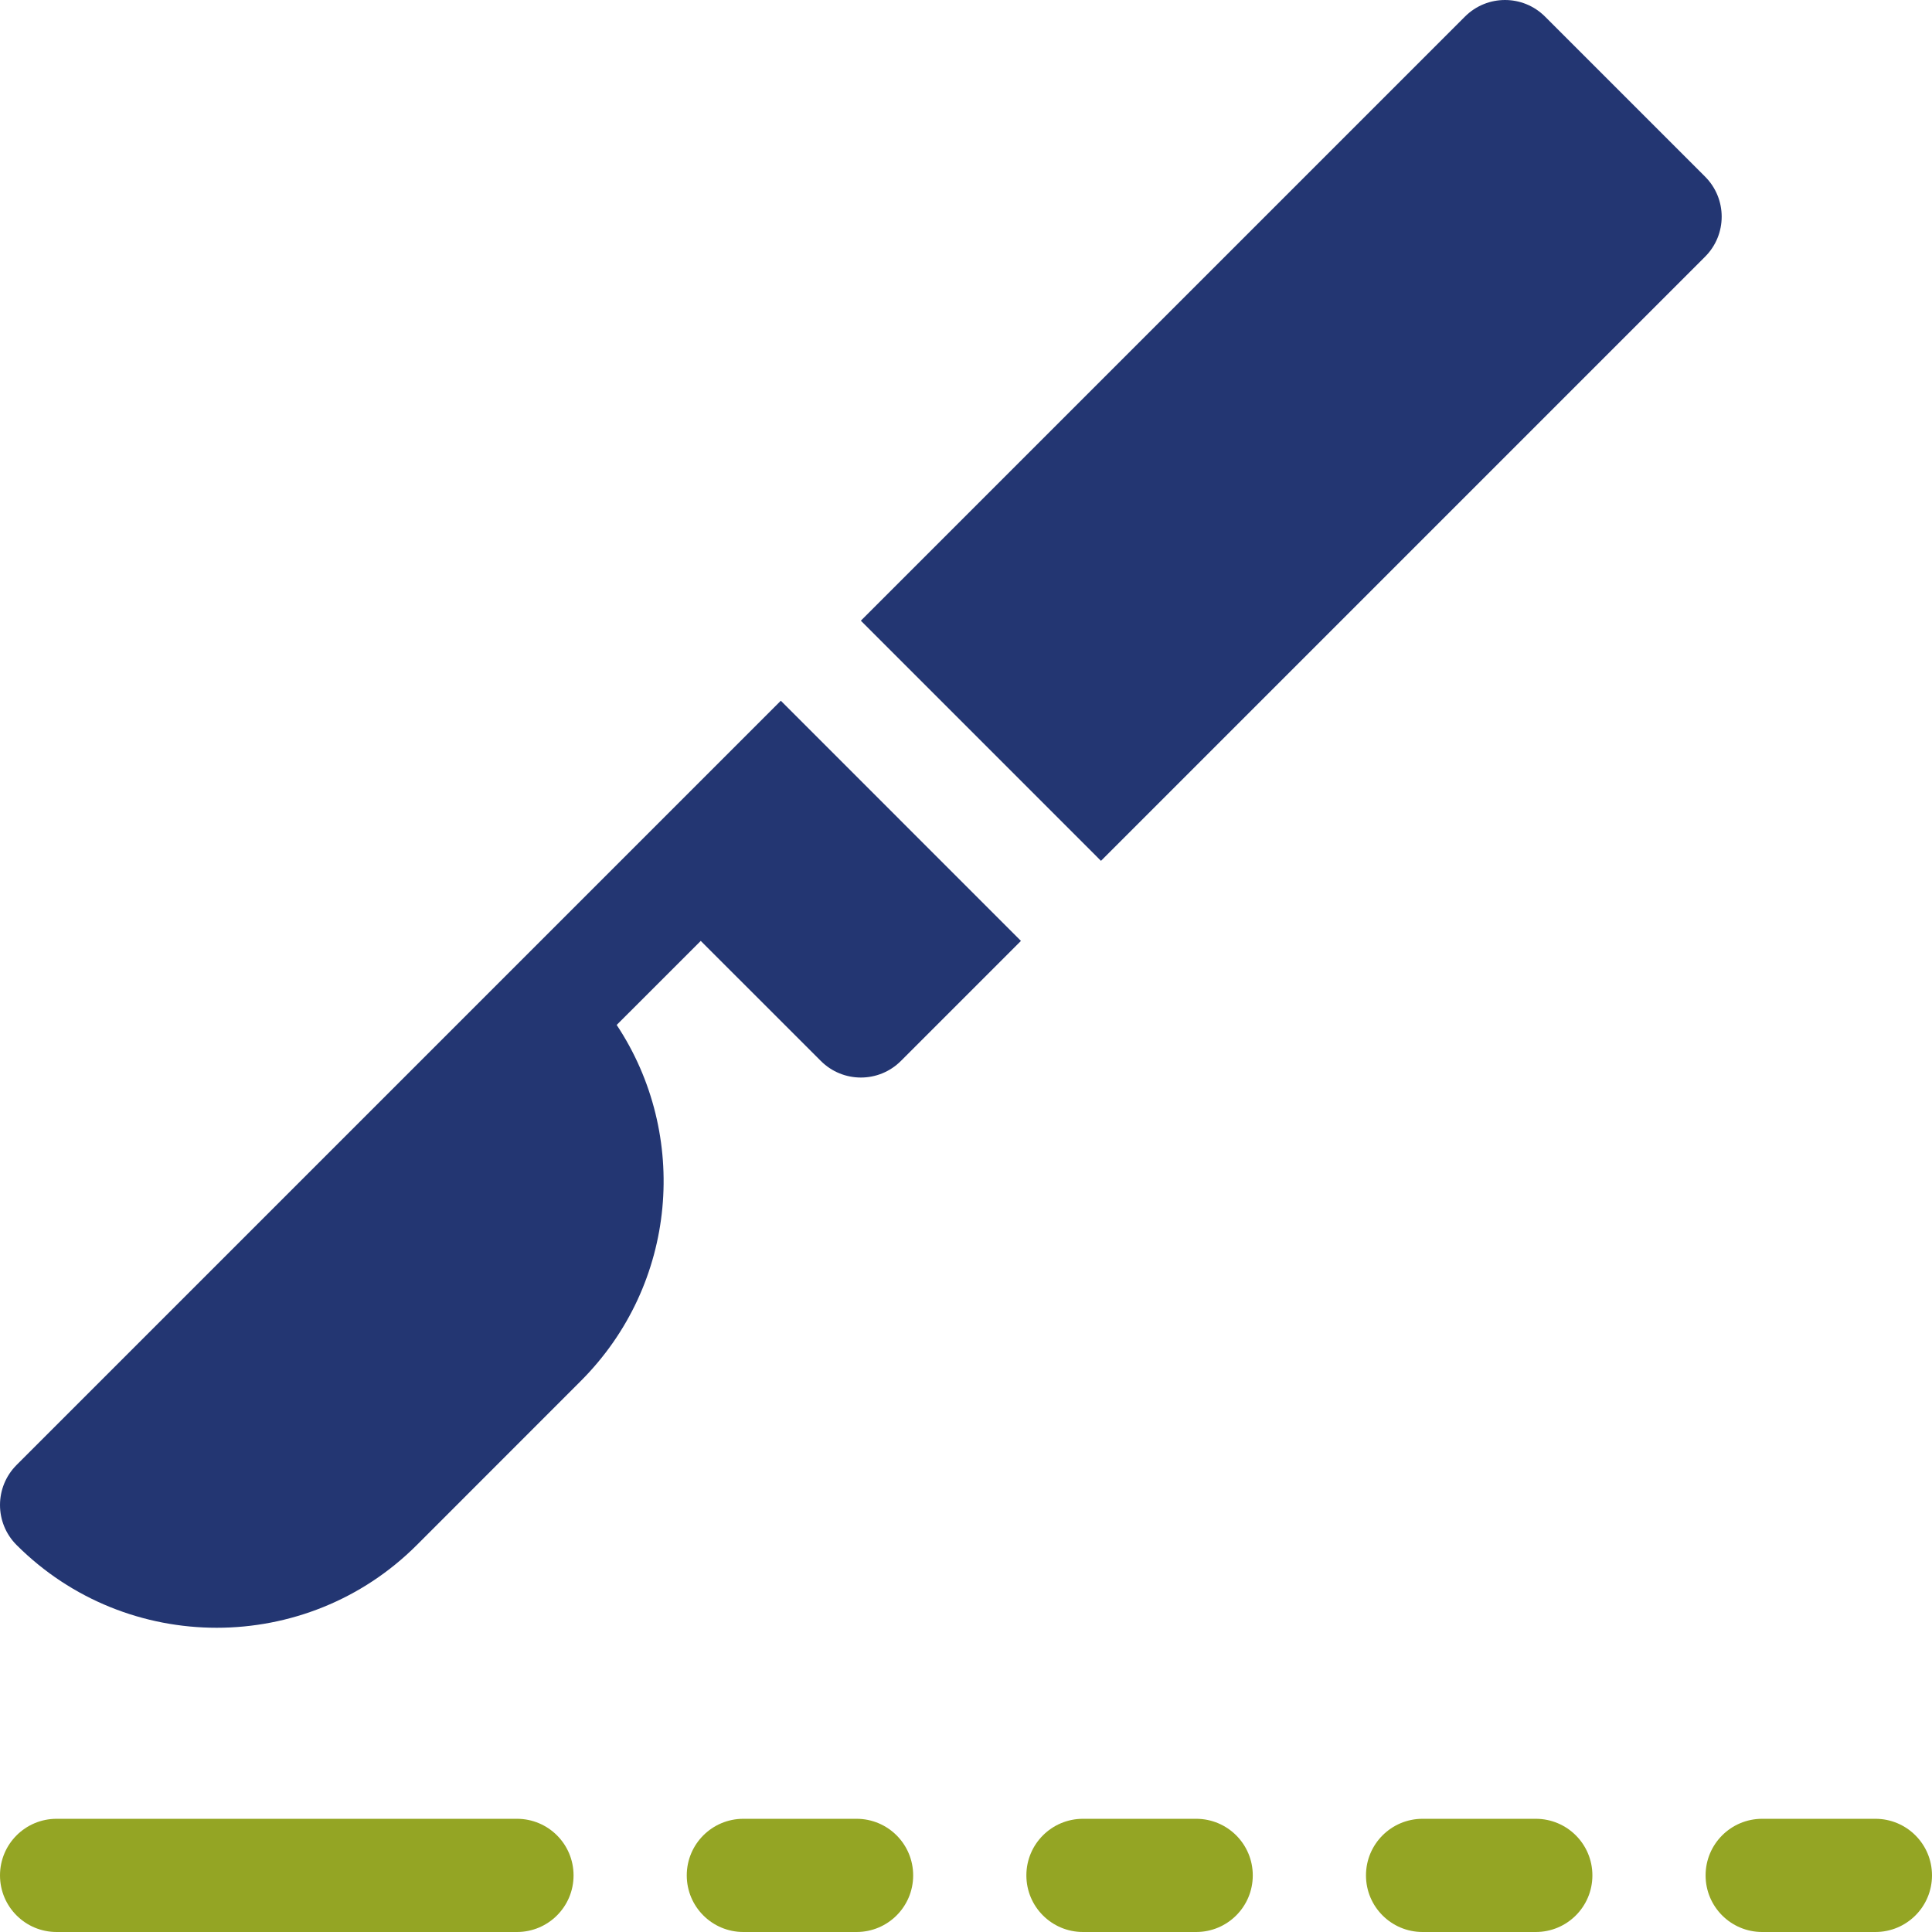
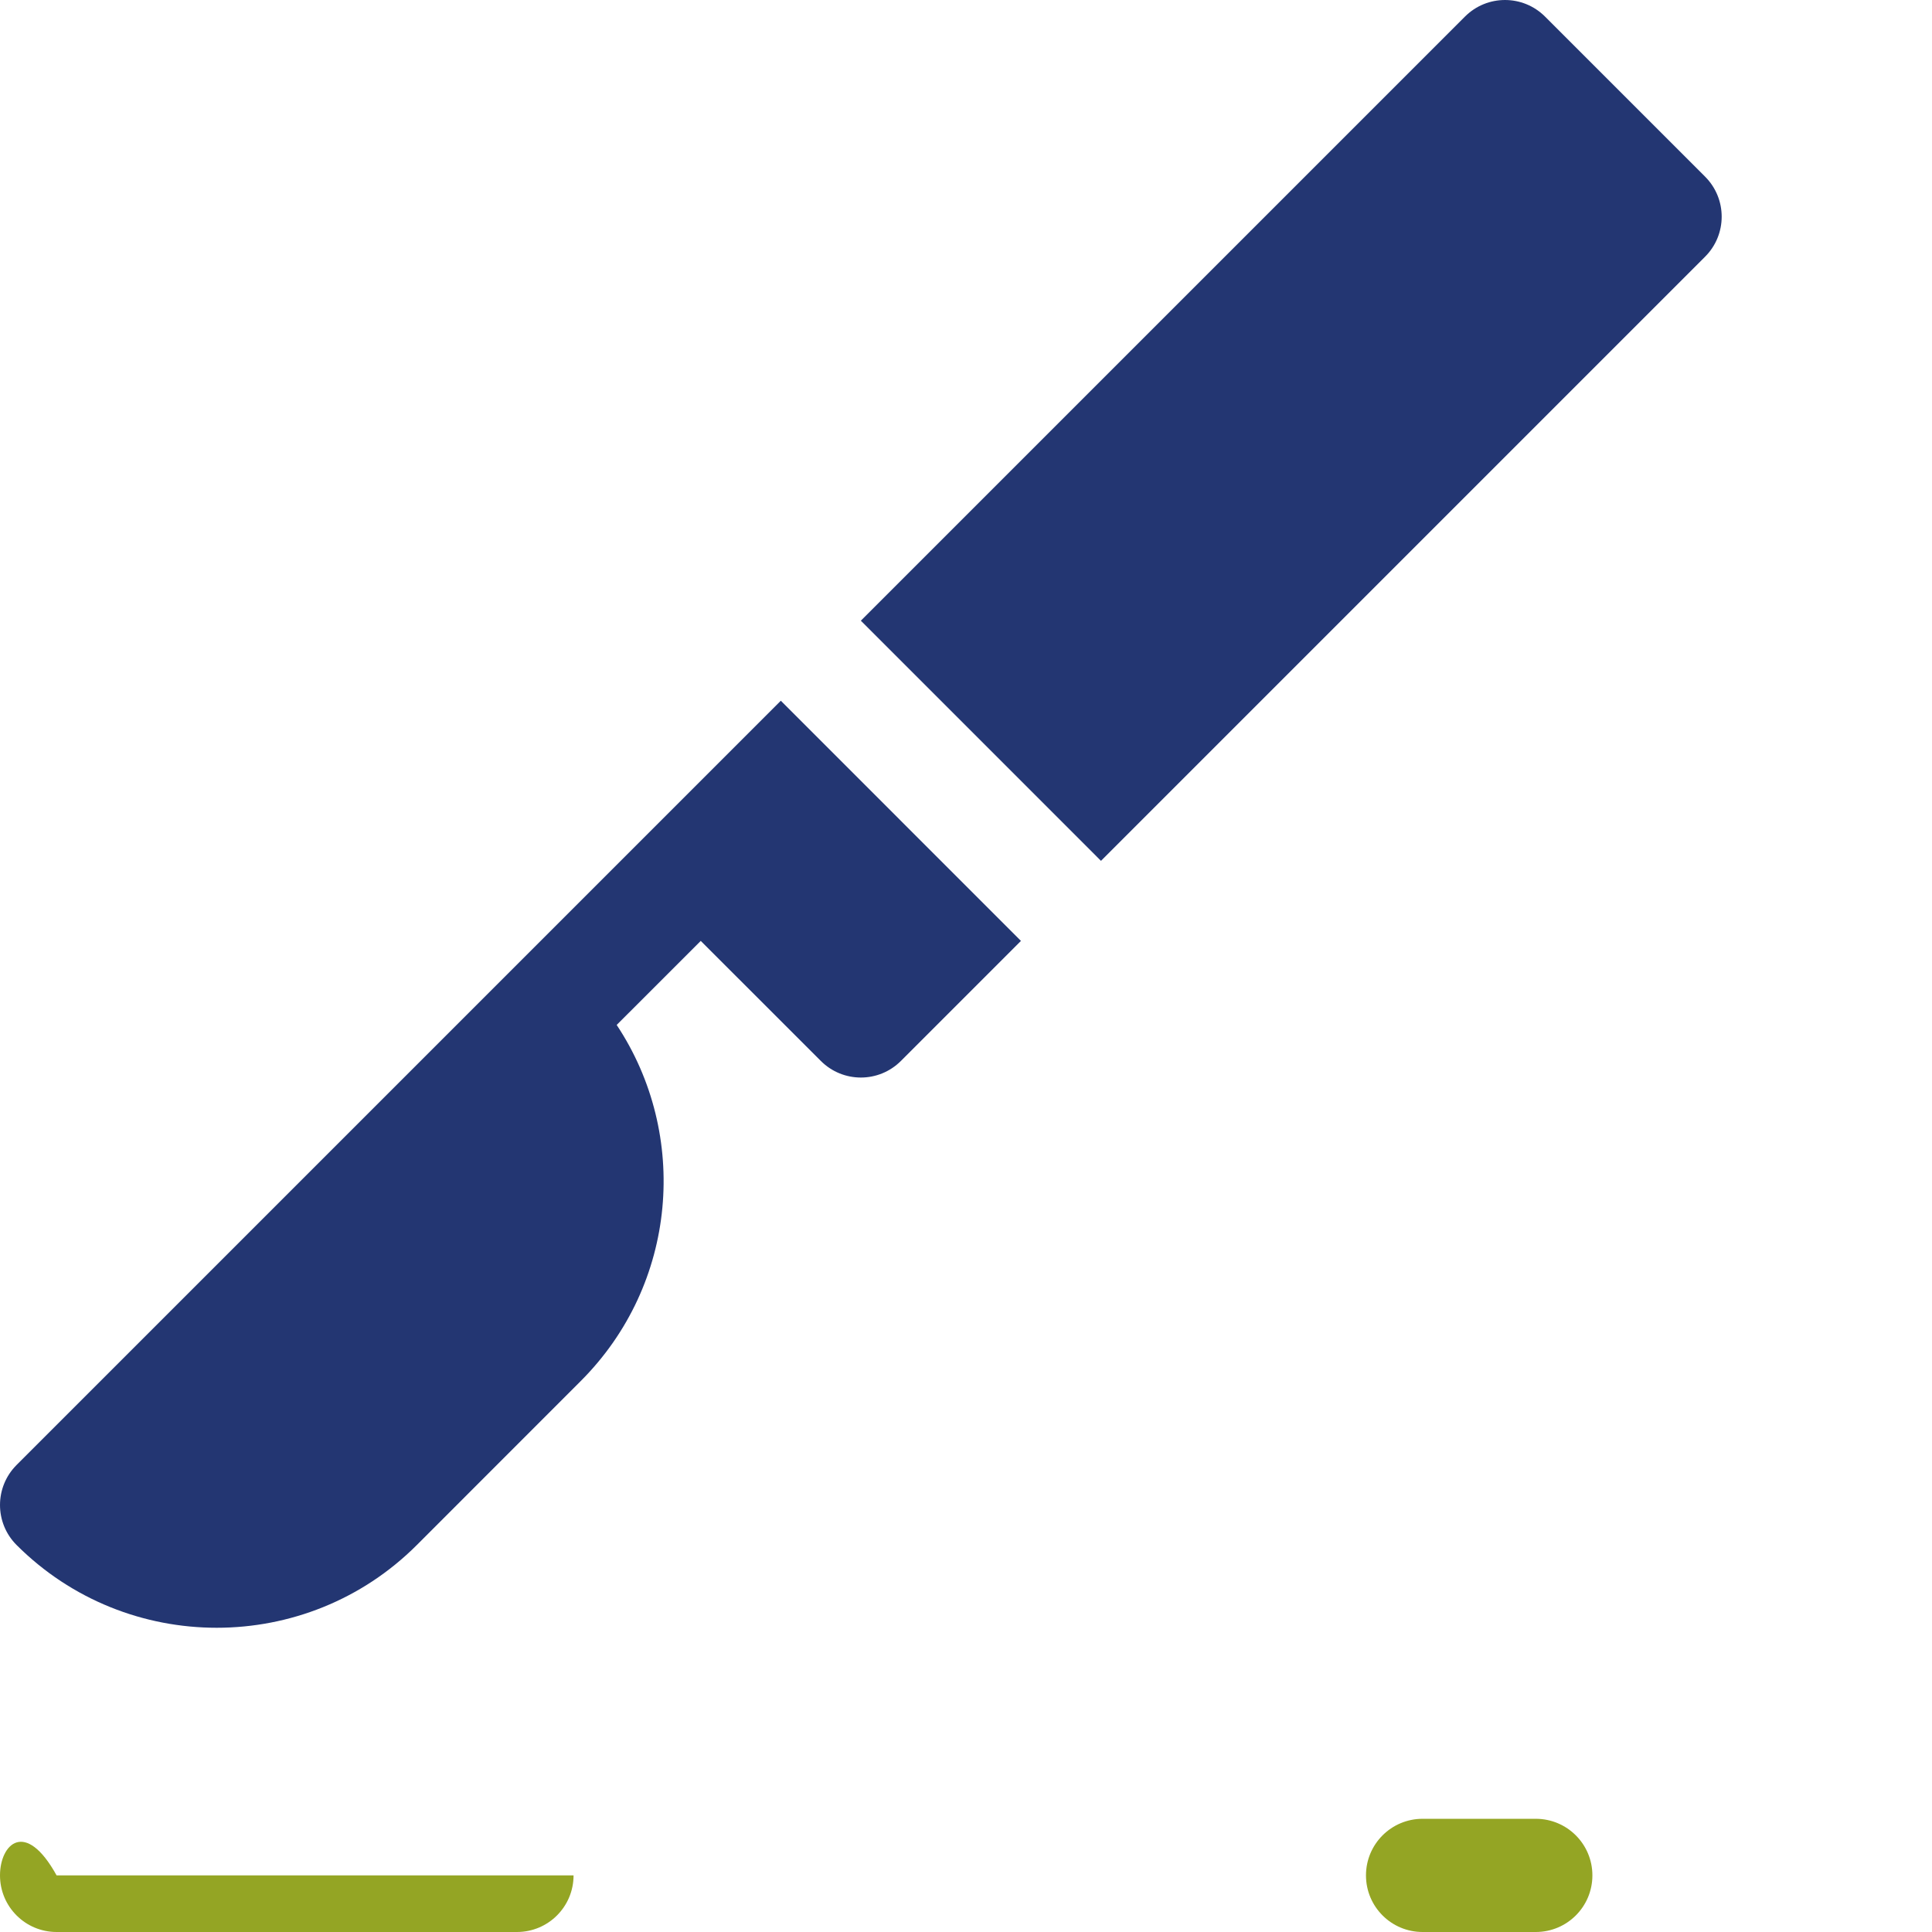
<svg xmlns="http://www.w3.org/2000/svg" width="133" height="133" viewBox="0 0 133 133" fill="none">
-   <path d="M3.896 133H35.588C37.742 133 39.484 131.257 39.484 129.103C39.484 126.95 37.742 125.207 35.588 125.207H3.896C1.743 125.207 0 126.95 0 129.103C0 131.257 1.743 133 3.896 133Z" fill="#94A524" />
-   <path d="M58.967 125.207H51.174C49.02 125.207 47.277 126.95 47.277 129.103C47.277 131.257 49.02 133 51.174 133H58.967C61.12 133 62.863 131.257 62.863 129.103C62.863 126.95 61.12 125.207 58.967 125.207Z" fill="#94A524" />
-   <path d="M74.553 125.207C72.399 125.207 70.656 126.95 70.656 129.103C70.656 131.257 72.399 133 74.553 133H82.346C84.499 133 86.242 131.257 86.242 129.103C86.242 126.95 84.499 125.207 82.346 125.207H74.553Z" fill="#94A524" />
+   <path d="M3.896 133H35.588C37.742 133 39.484 131.257 39.484 129.103H3.896C1.743 125.207 0 126.95 0 129.103C0 131.257 1.743 133 3.896 133Z" fill="#94A524" />
  <path d="M97.932 125.207C95.778 125.207 94.035 126.95 94.035 129.103C94.035 131.257 95.778 133 97.932 133H105.725C107.879 133 109.621 131.257 109.621 129.103C109.621 126.95 107.879 125.207 105.725 125.207H97.932Z" fill="#94A524" />
-   <path d="M129.104 125.207H121.311C119.157 125.207 117.414 126.95 117.414 129.103C117.414 131.257 119.157 133 121.311 133H129.104C131.257 133 133 131.257 133 129.103C133 126.95 131.257 125.207 129.104 125.207Z" fill="#94A524" />
  <path d="M117.38 12.161L106.36 1.141C104.838 -0.38 102.372 -0.38 100.85 1.141L59.262 42.729L75.792 59.261L117.38 17.671C118.902 16.149 118.902 13.683 117.38 12.161Z" fill="#233672" />
  <path d="M28.695 106.36L39.974 95.076C46.656 88.401 47.462 78.112 42.453 70.558L48.24 64.772L56.508 73.037C58.03 74.559 60.496 74.559 62.018 73.037L70.282 64.772L53.752 48.239C52.144 49.847 -0.606 102.598 1.142 100.85C-0.374 102.365 -0.386 104.832 1.142 106.36C8.737 113.955 21.1 113.955 28.695 106.36Z" fill="#233672" />
</svg>